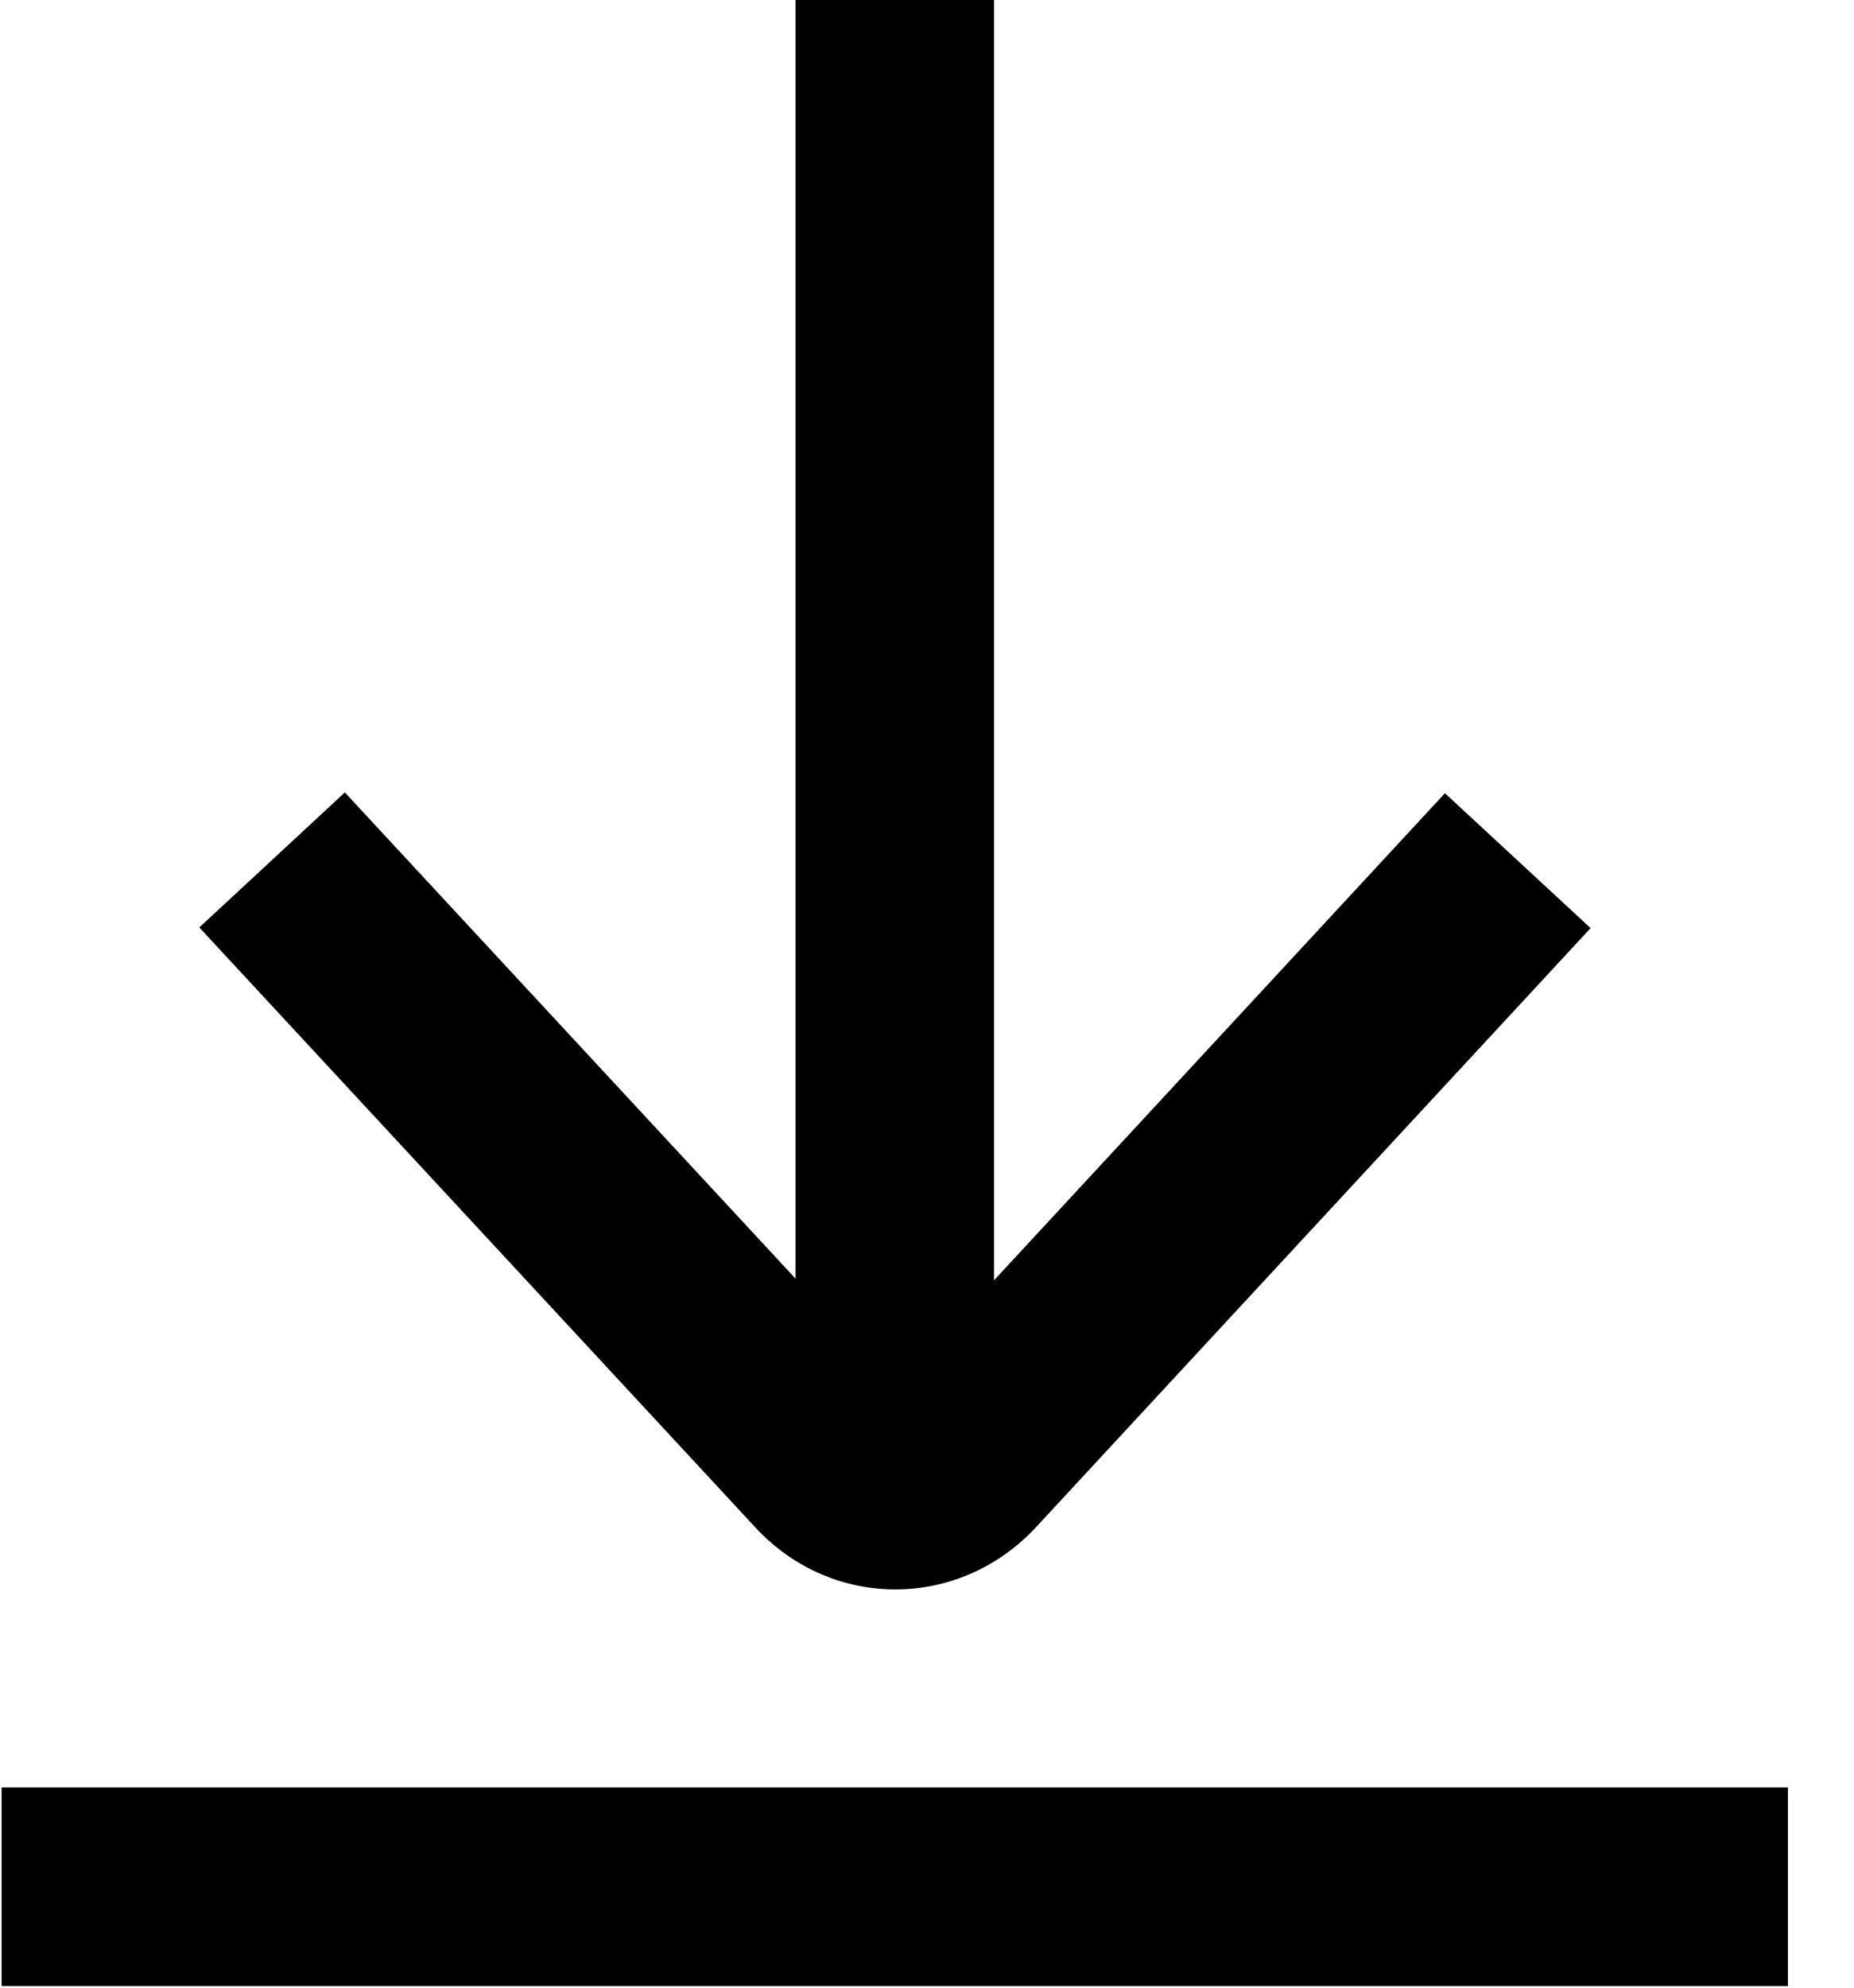
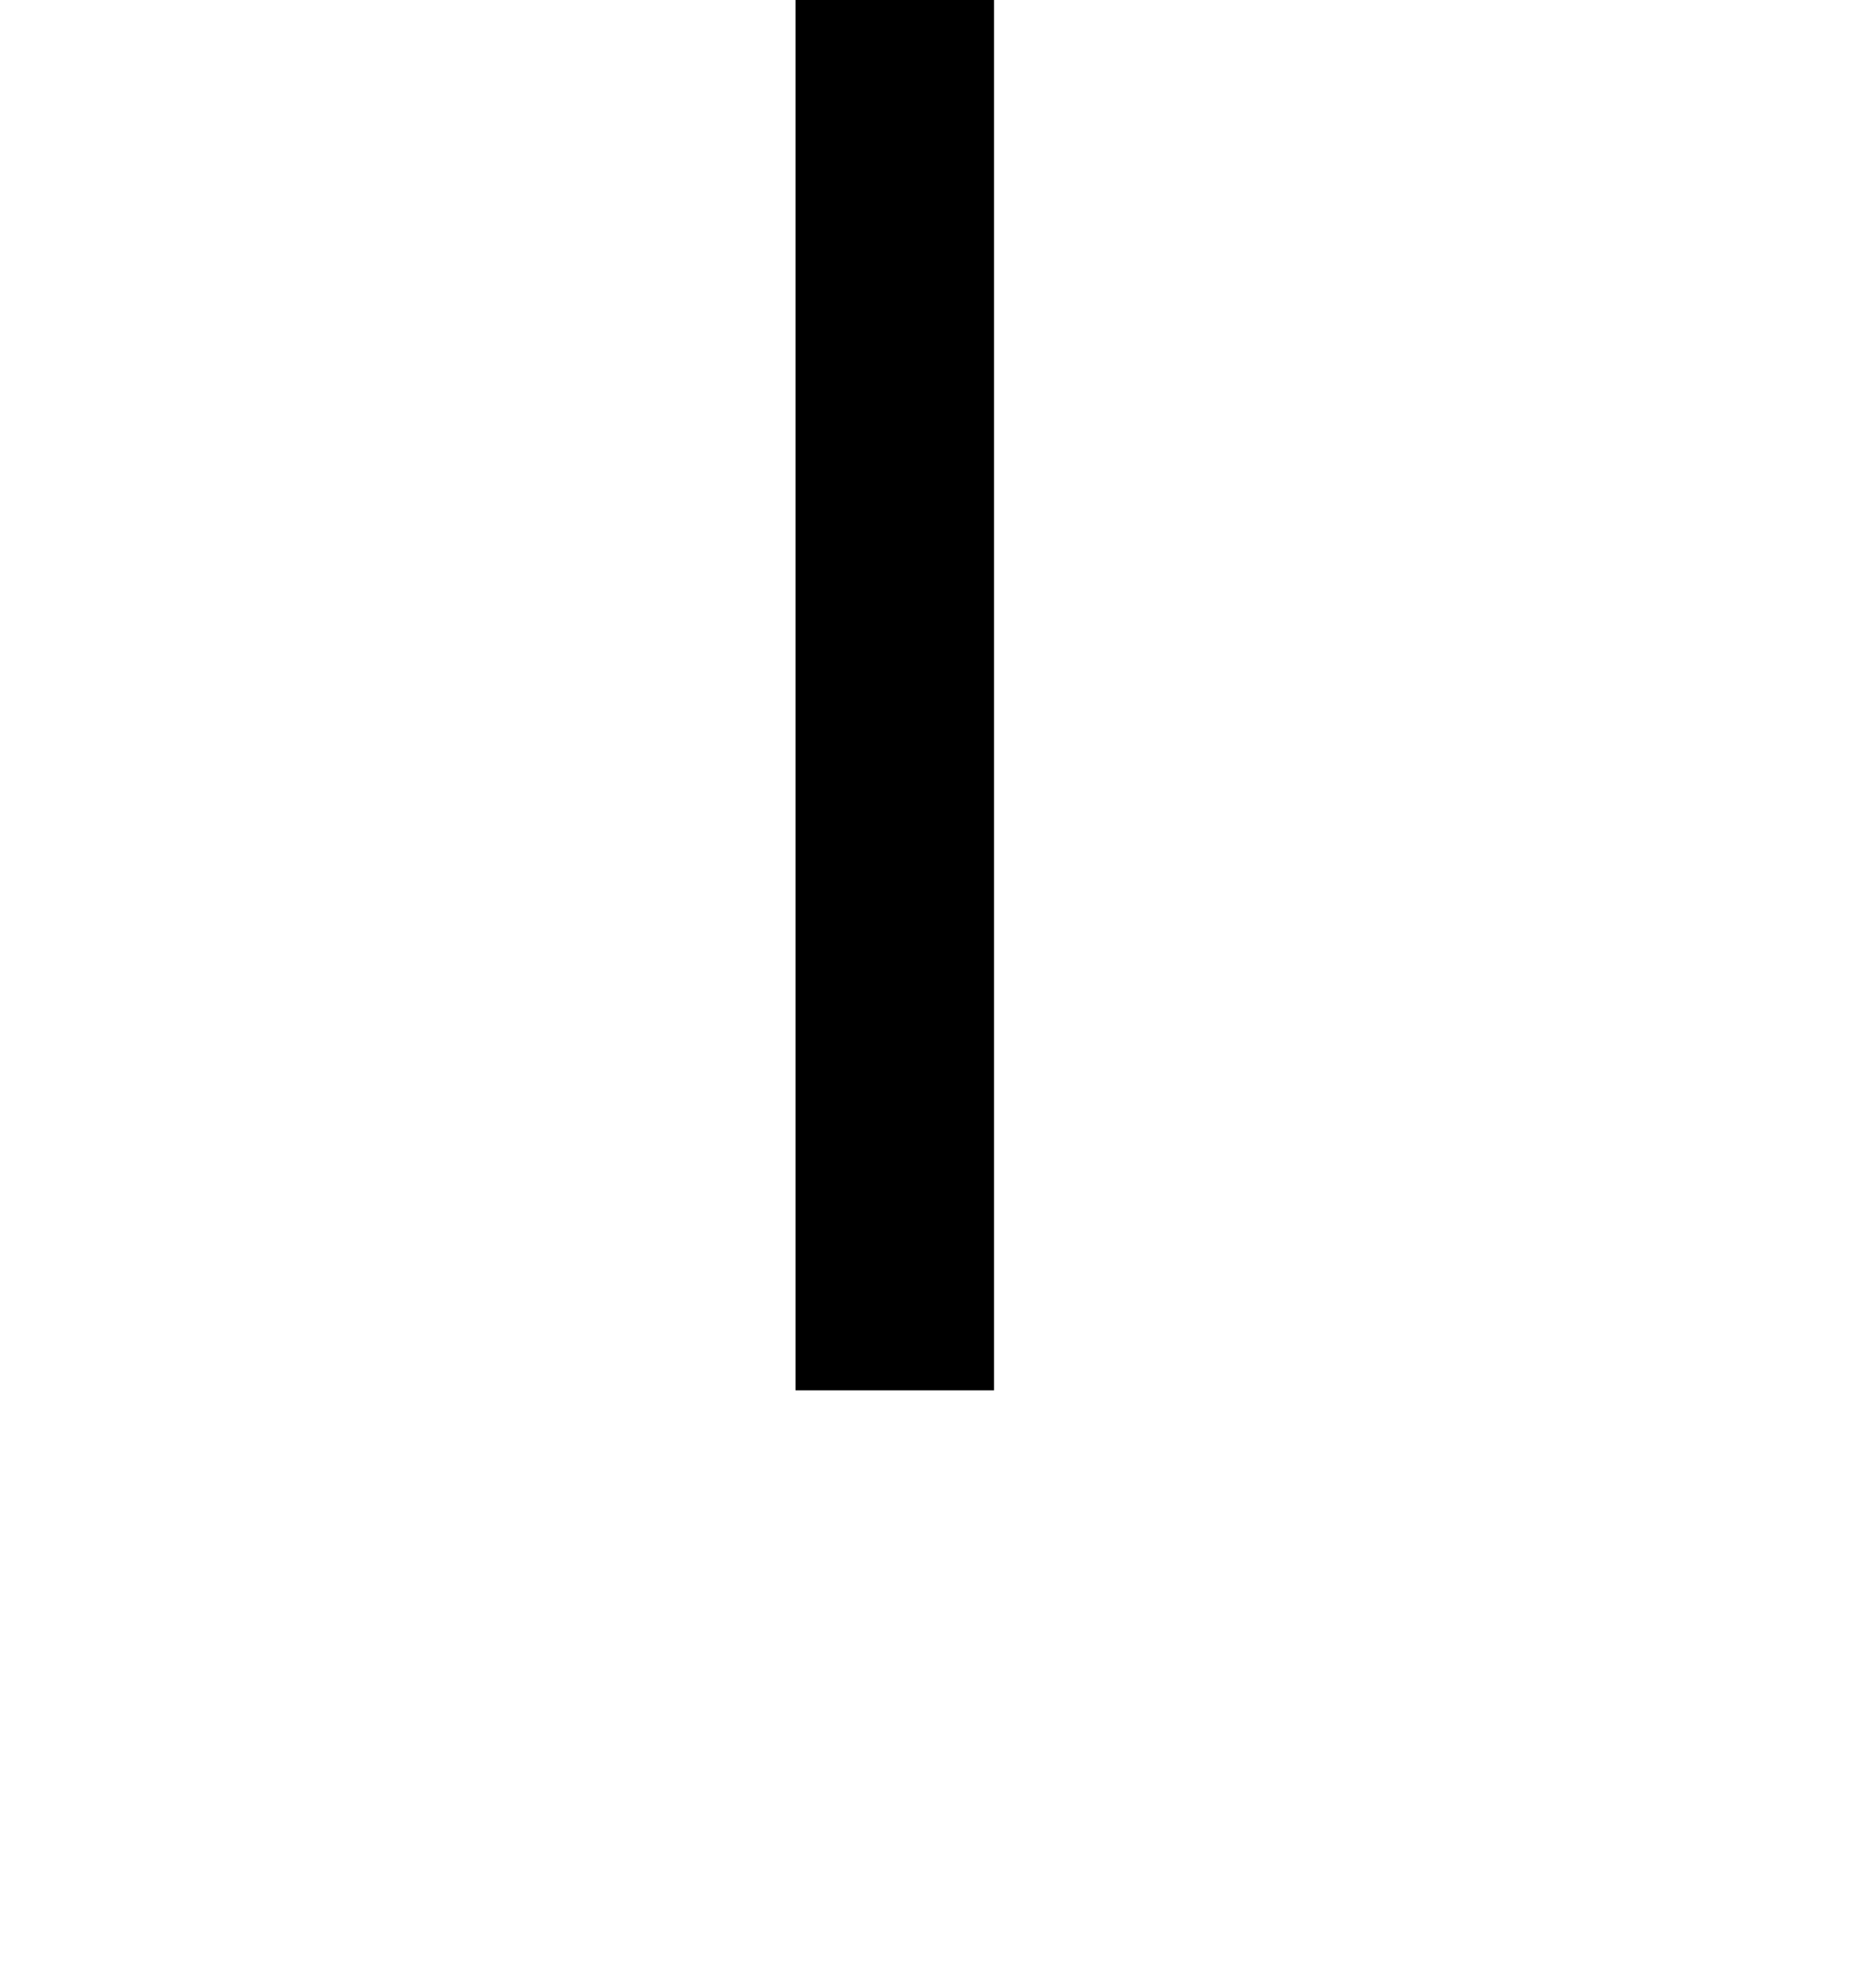
<svg xmlns="http://www.w3.org/2000/svg" width="14px" height="15px" viewBox="0 0 14 15" version="1.1">
  <title>download (1)</title>
  <desc>Created with Sketch.</desc>
  <g id="Symbols" stroke="none" stroke-width="1" fill="none" fill-rule="evenodd">
    <g id="component-/-useful-link" transform="translate(-317, 0)" fill="#000000" fill-rule="nonzero">
      <g id="Group-3-Copy-4" transform="translate(317, 0)">
        <g id="download-(1)">
-           <path d="M10.911,5.986 L6.763,10.464 L2.604,5.98 L1.505,6.999 L5.705,11.528 C6.284,12.152 7.244,12.15 7.825,11.523 L12.011,7.004 L10.911,5.986 Z" id="Path" />
          <rect id="Rectangle" x="6.007" y="0" width="1.499" height="10.492" />
-           <rect id="Rectangle" x="0.012" y="13.489" width="13.489" height="1.499" />
        </g>
      </g>
    </g>
  </g>
</svg>